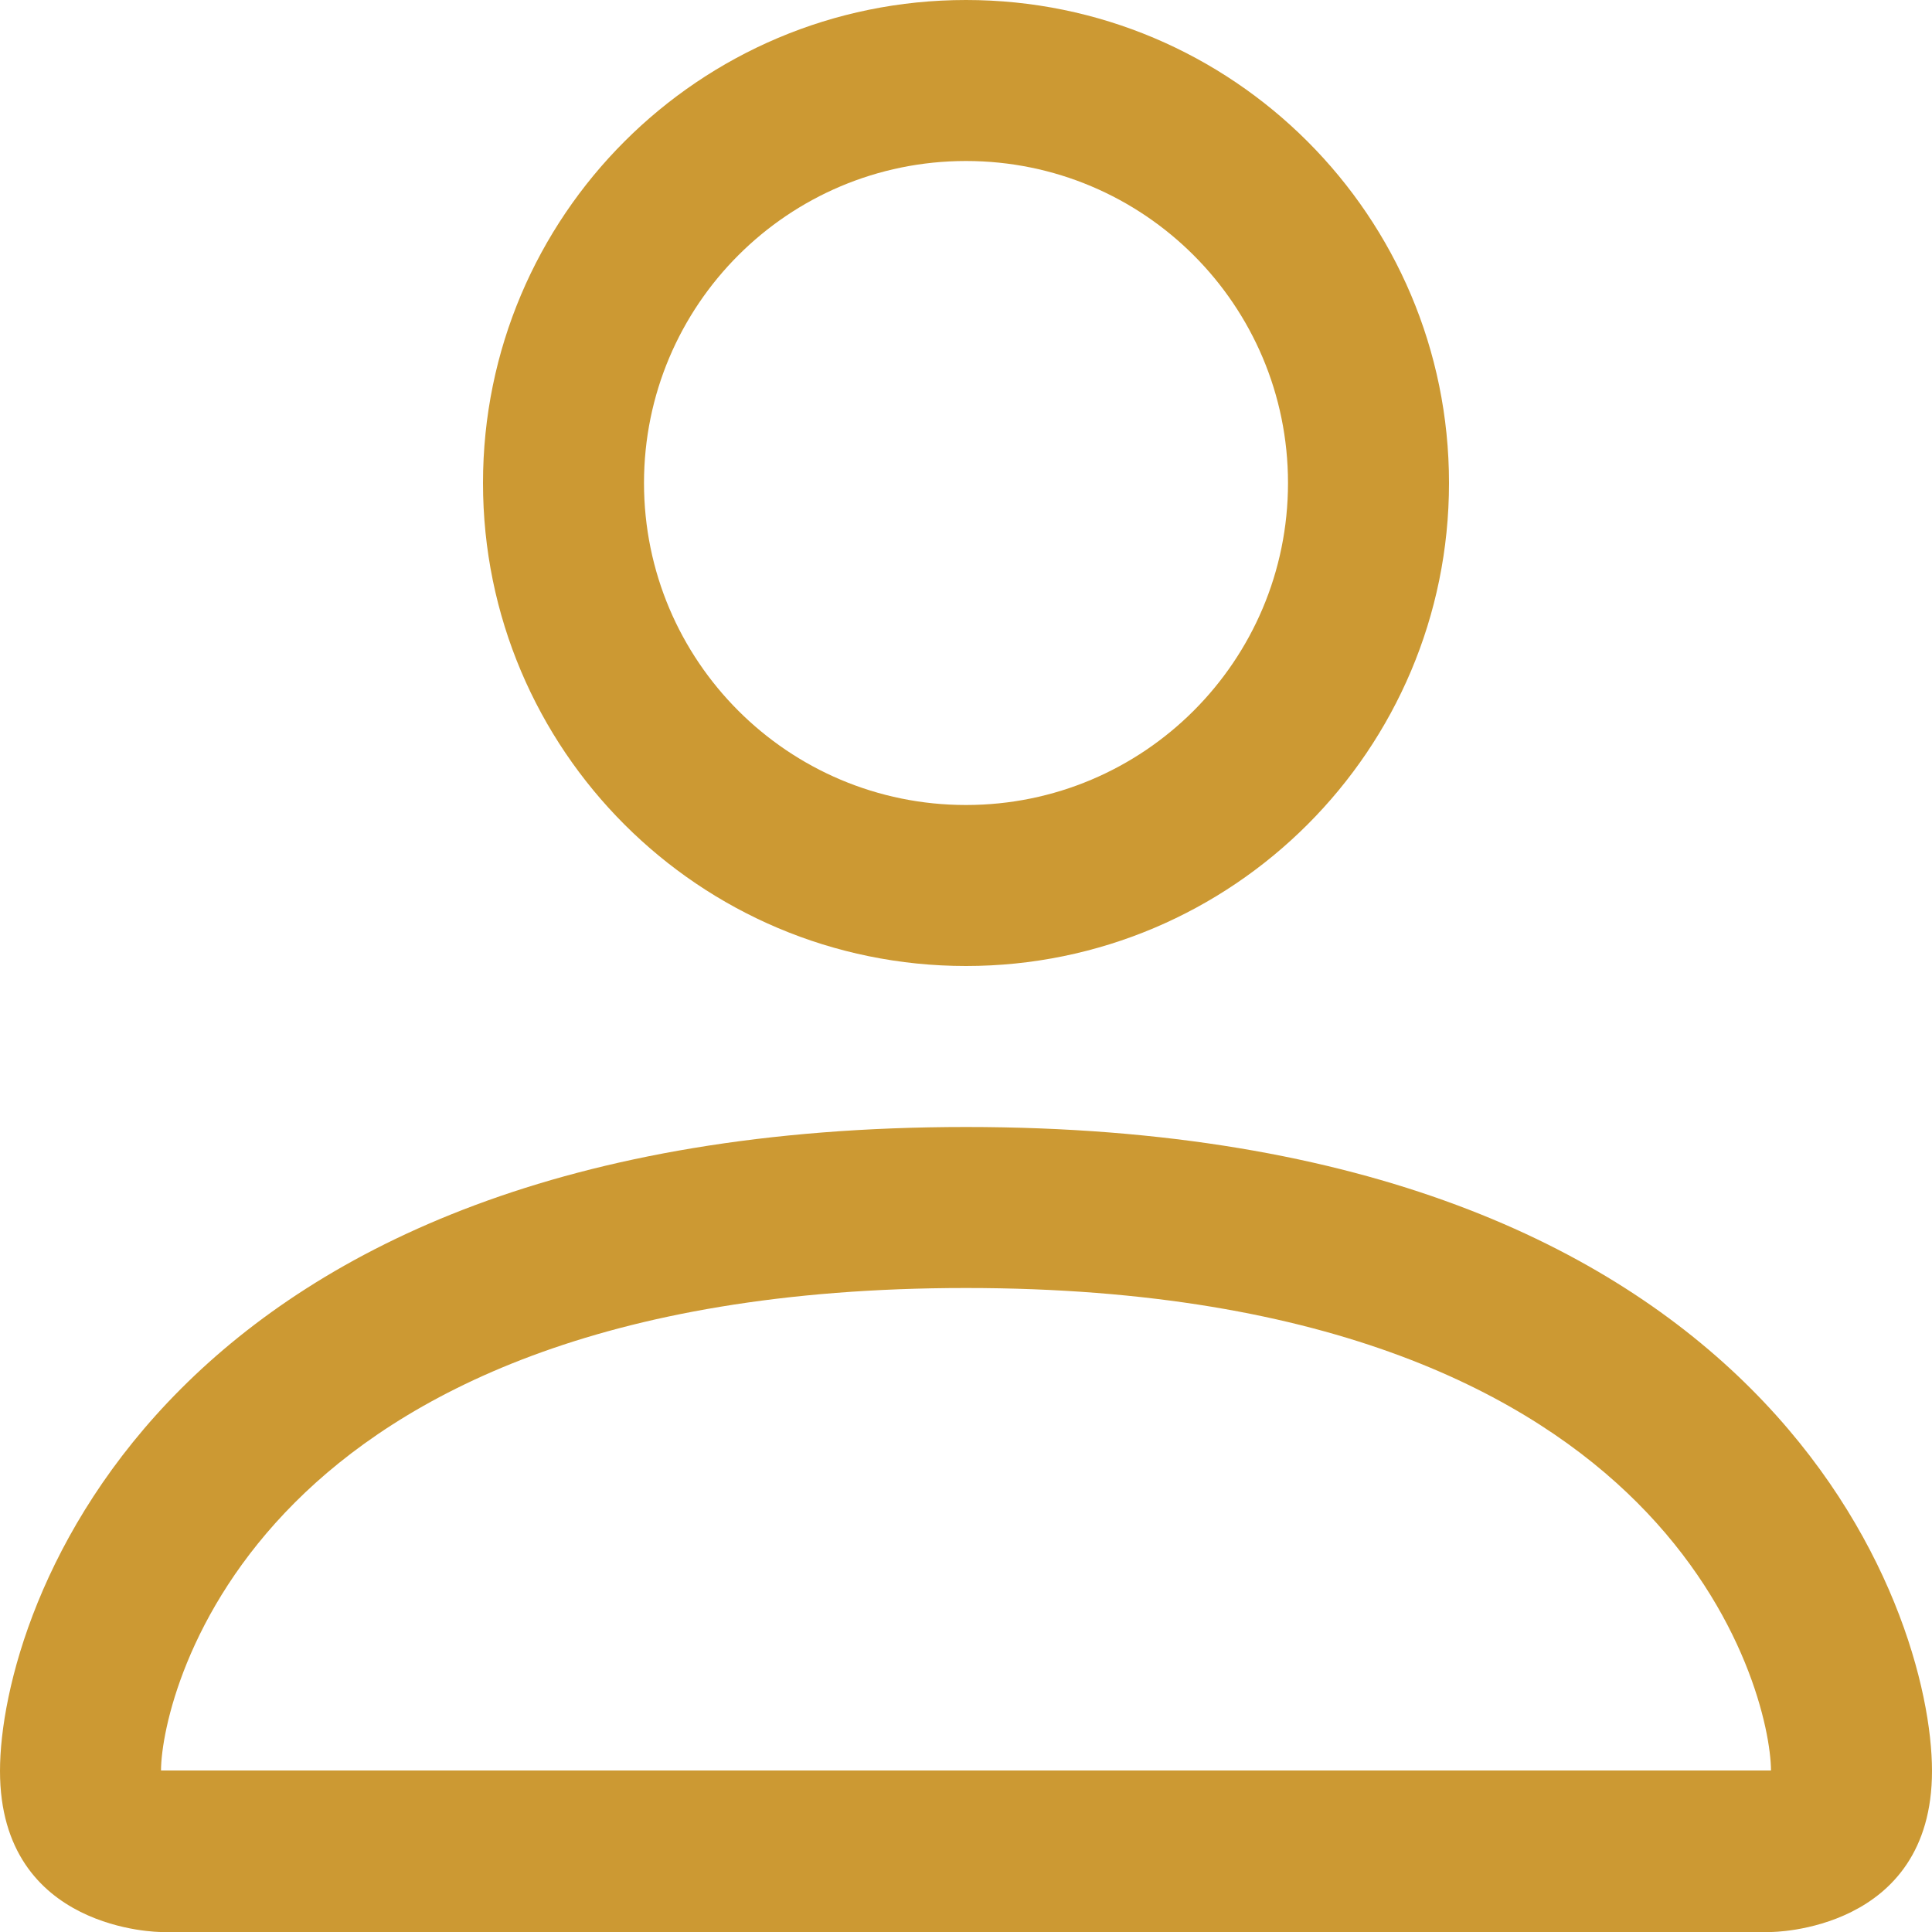
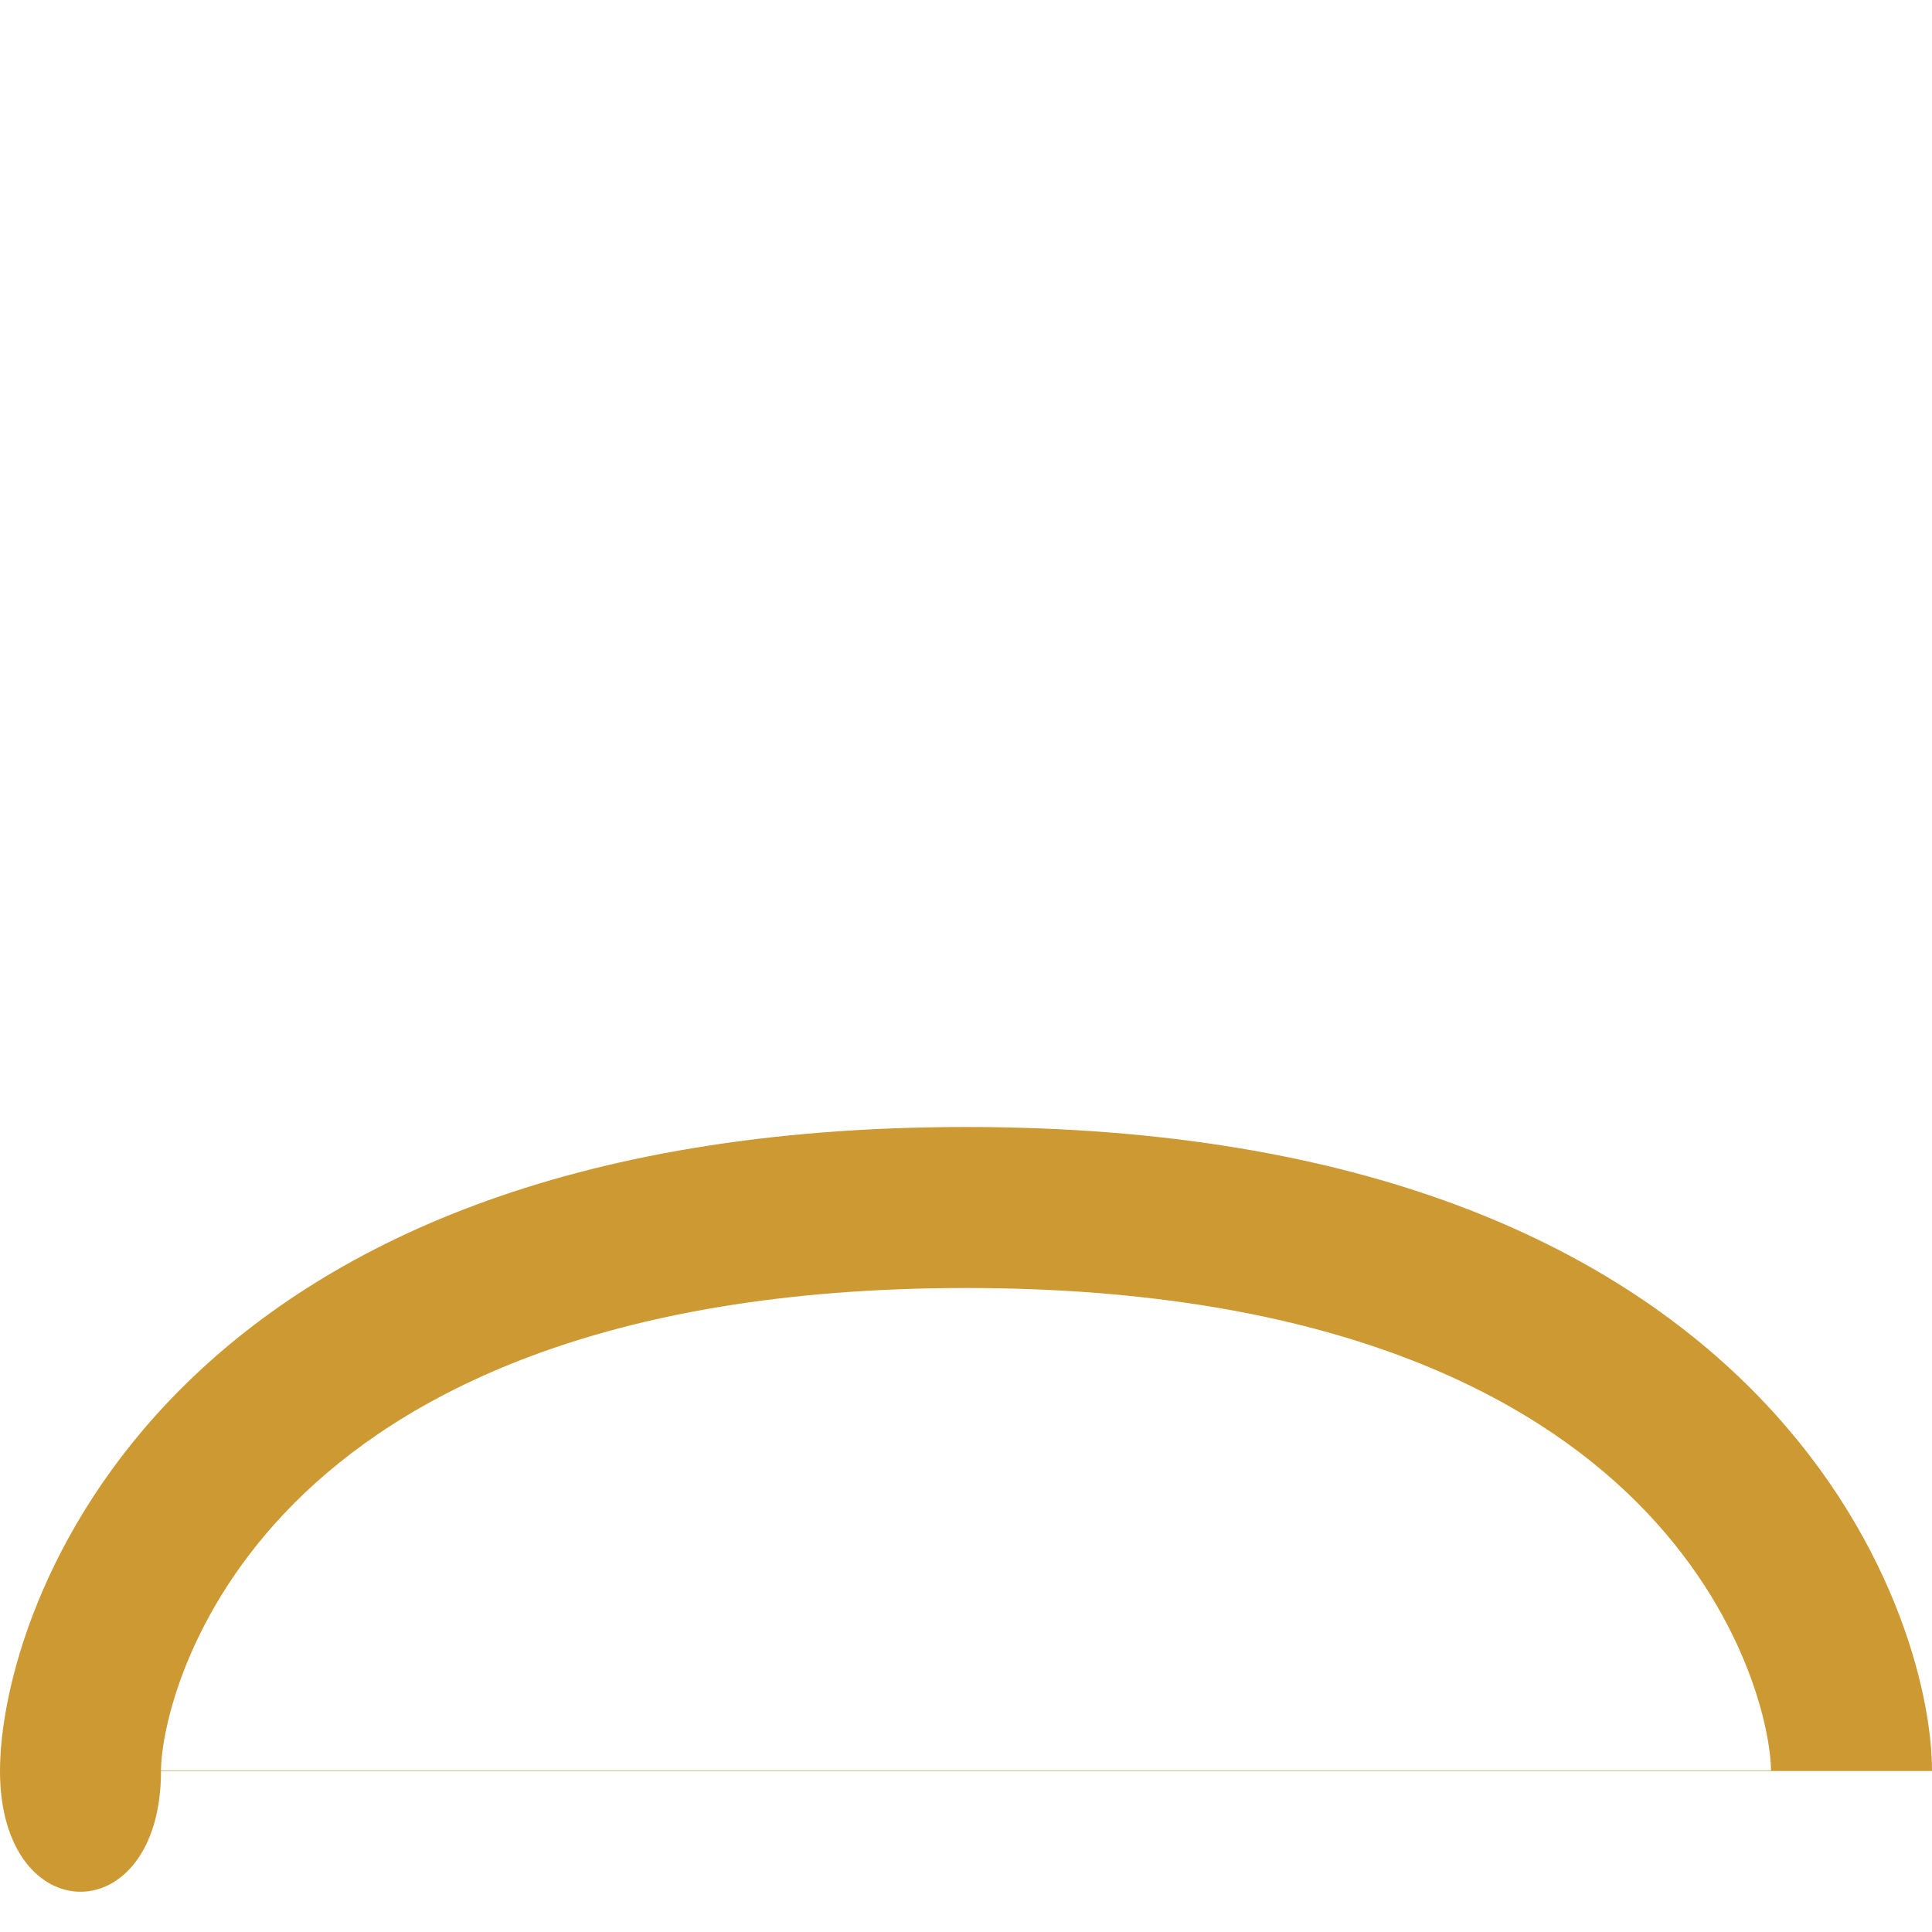
<svg xmlns="http://www.w3.org/2000/svg" width="15" height="15" viewBox="0 0 15 15" fill="none">
-   <path d="M7.5 7.5C9.571 7.5 11.25 5.821 11.25 3.75C11.25 1.679 9.571 0 7.5 0C5.429 0 3.75 1.679 3.75 3.75C3.75 5.821 5.429 7.5 7.5 7.5ZM10 3.75C10 5.131 8.881 6.25 7.5 6.25C6.119 6.25 5 5.131 5 3.75C5 2.369 6.119 1.25 7.5 1.25C8.881 1.25 10 2.369 10 3.75Z" fill="#CC9933" />
-   <path d="M15 13.75C15 15 13.75 15 13.75 15H1.25C1.25 15 0 15 0 13.75C0 12.5 1.25 8.75 7.5 8.75C13.75 8.75 15 12.5 15 13.75ZM13.75 13.746C13.748 13.437 13.558 12.513 12.71 11.665C11.895 10.85 10.361 10 7.5 10C4.639 10 3.105 10.85 2.29 11.665C1.442 12.513 1.252 13.437 1.25 13.746H13.75Z" fill="#CC9933" />
+   <path d="M15 13.75H1.25C1.25 15 0 15 0 13.75C0 12.5 1.25 8.75 7.5 8.75C13.75 8.75 15 12.5 15 13.75ZM13.75 13.746C13.748 13.437 13.558 12.513 12.71 11.665C11.895 10.85 10.361 10 7.5 10C4.639 10 3.105 10.85 2.29 11.665C1.442 12.513 1.252 13.437 1.25 13.746H13.75Z" fill="#CC9933" />
</svg>